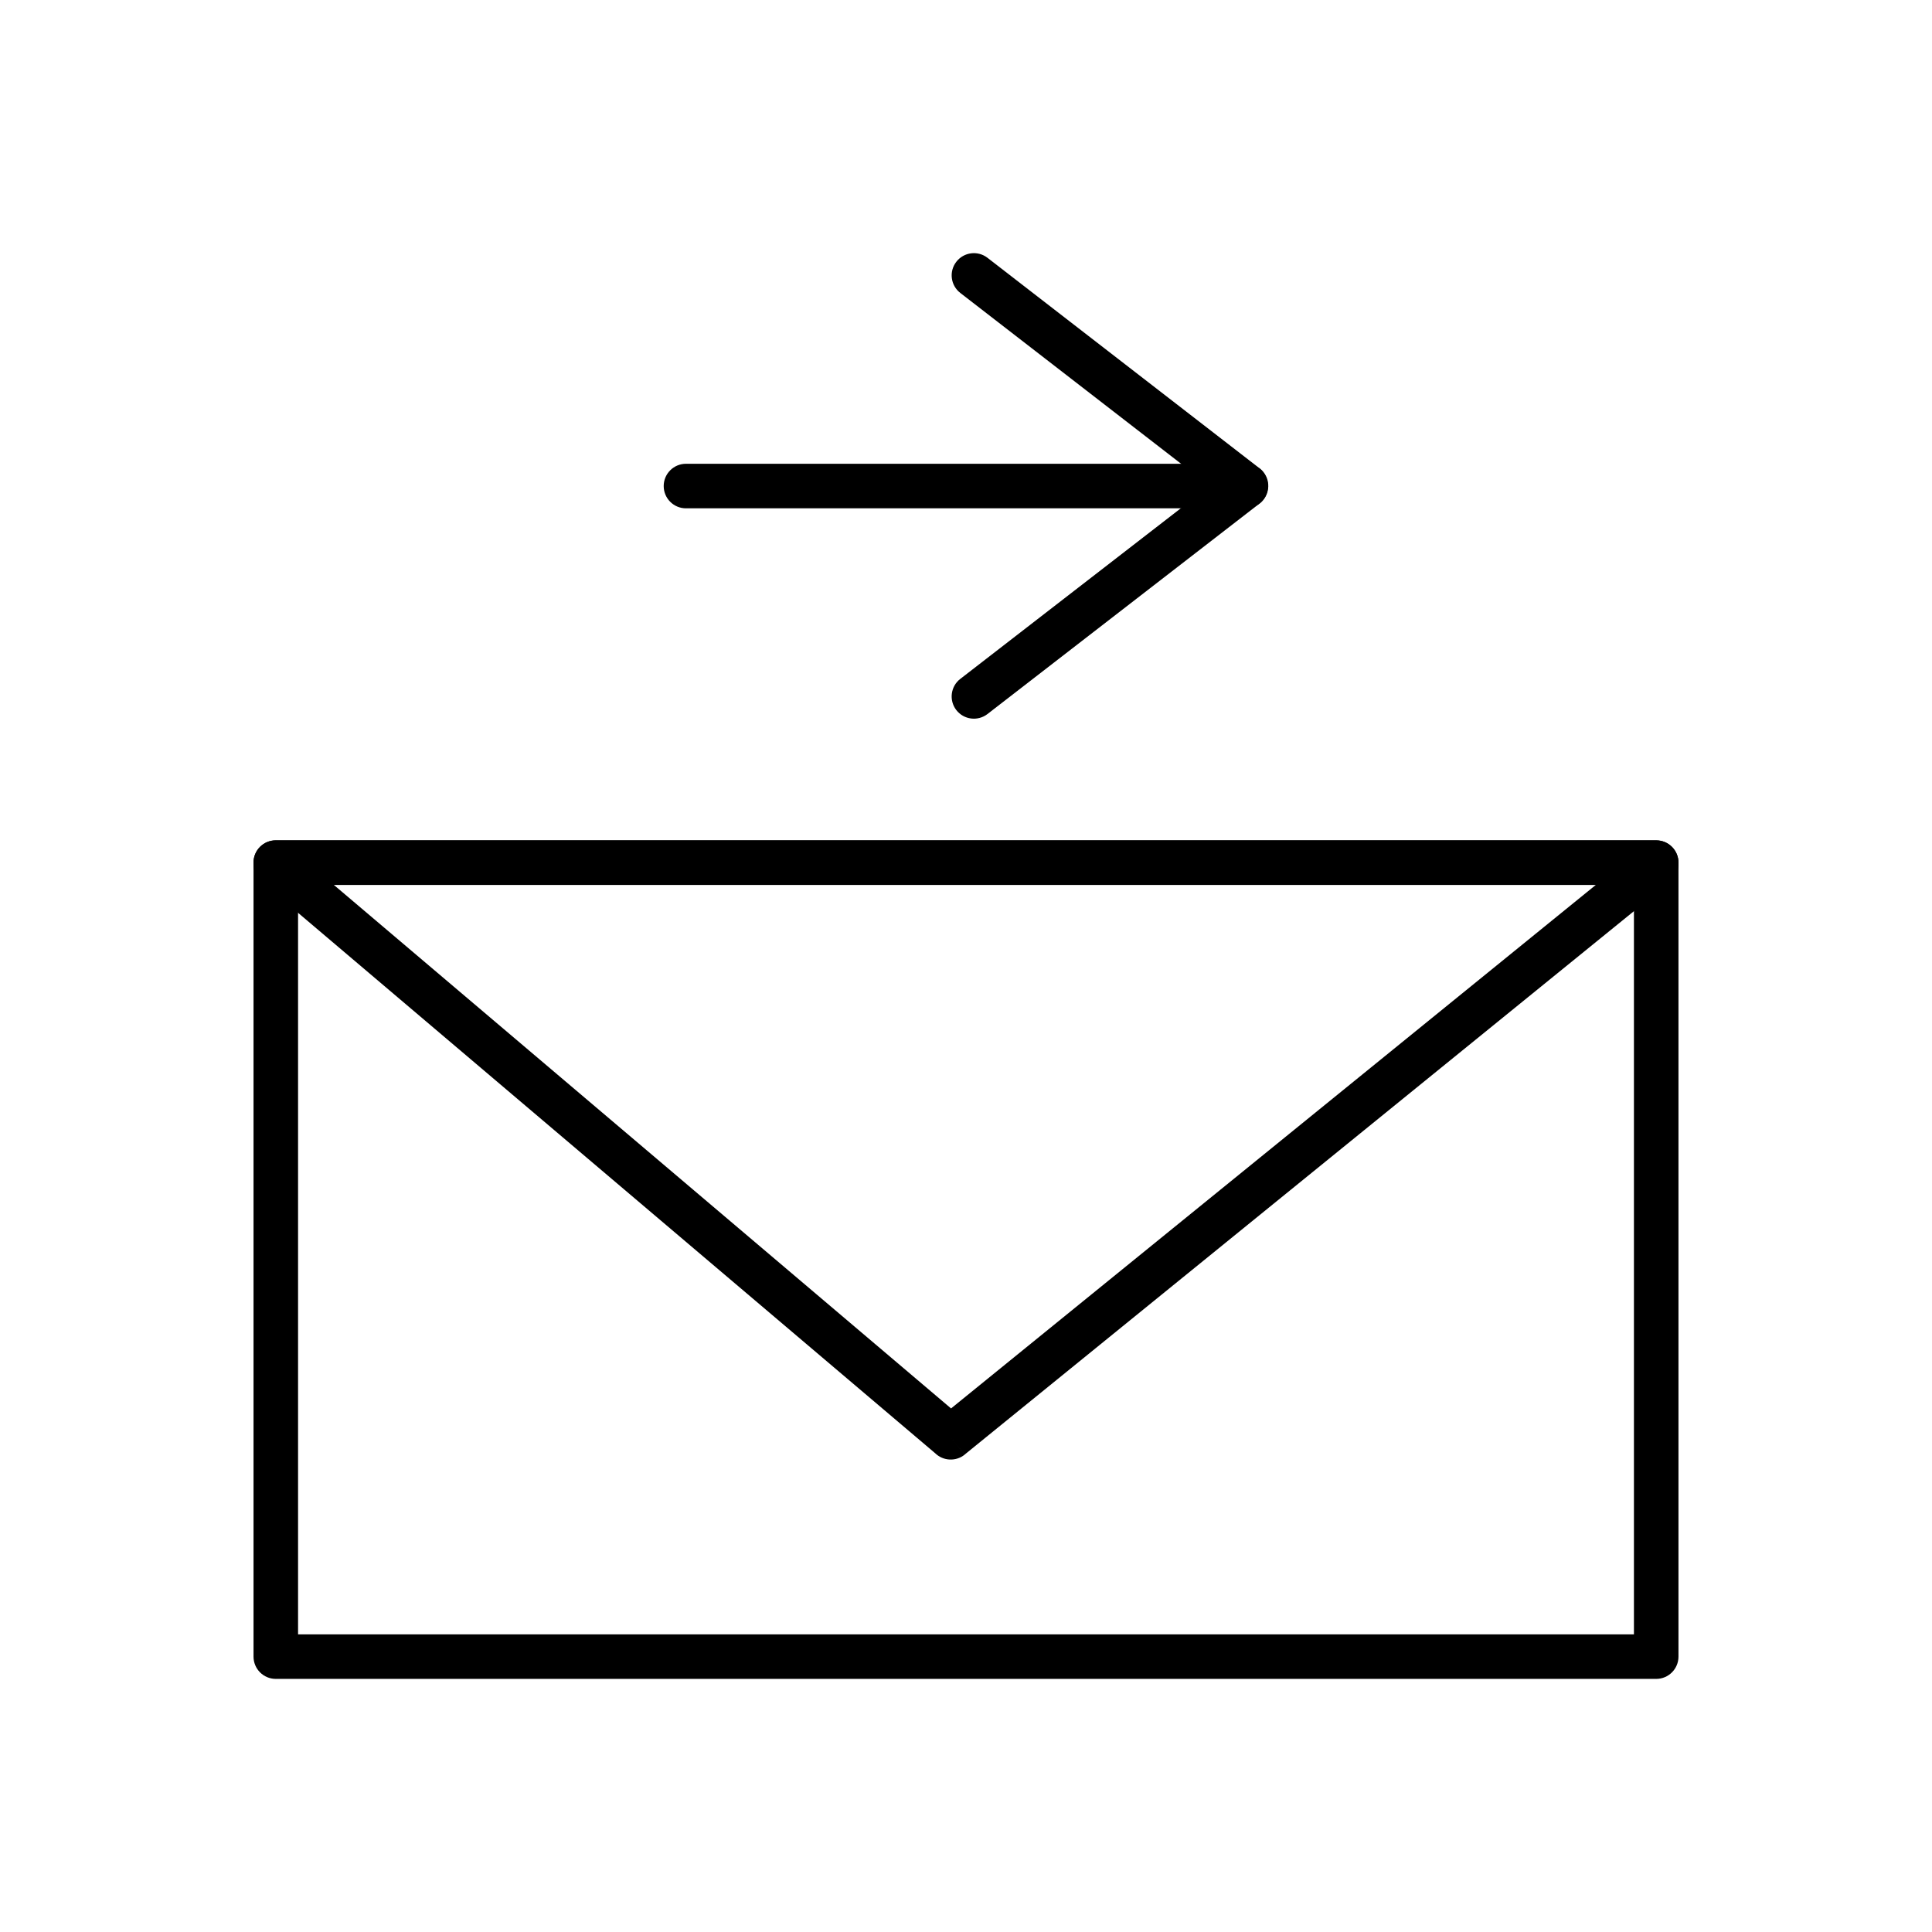
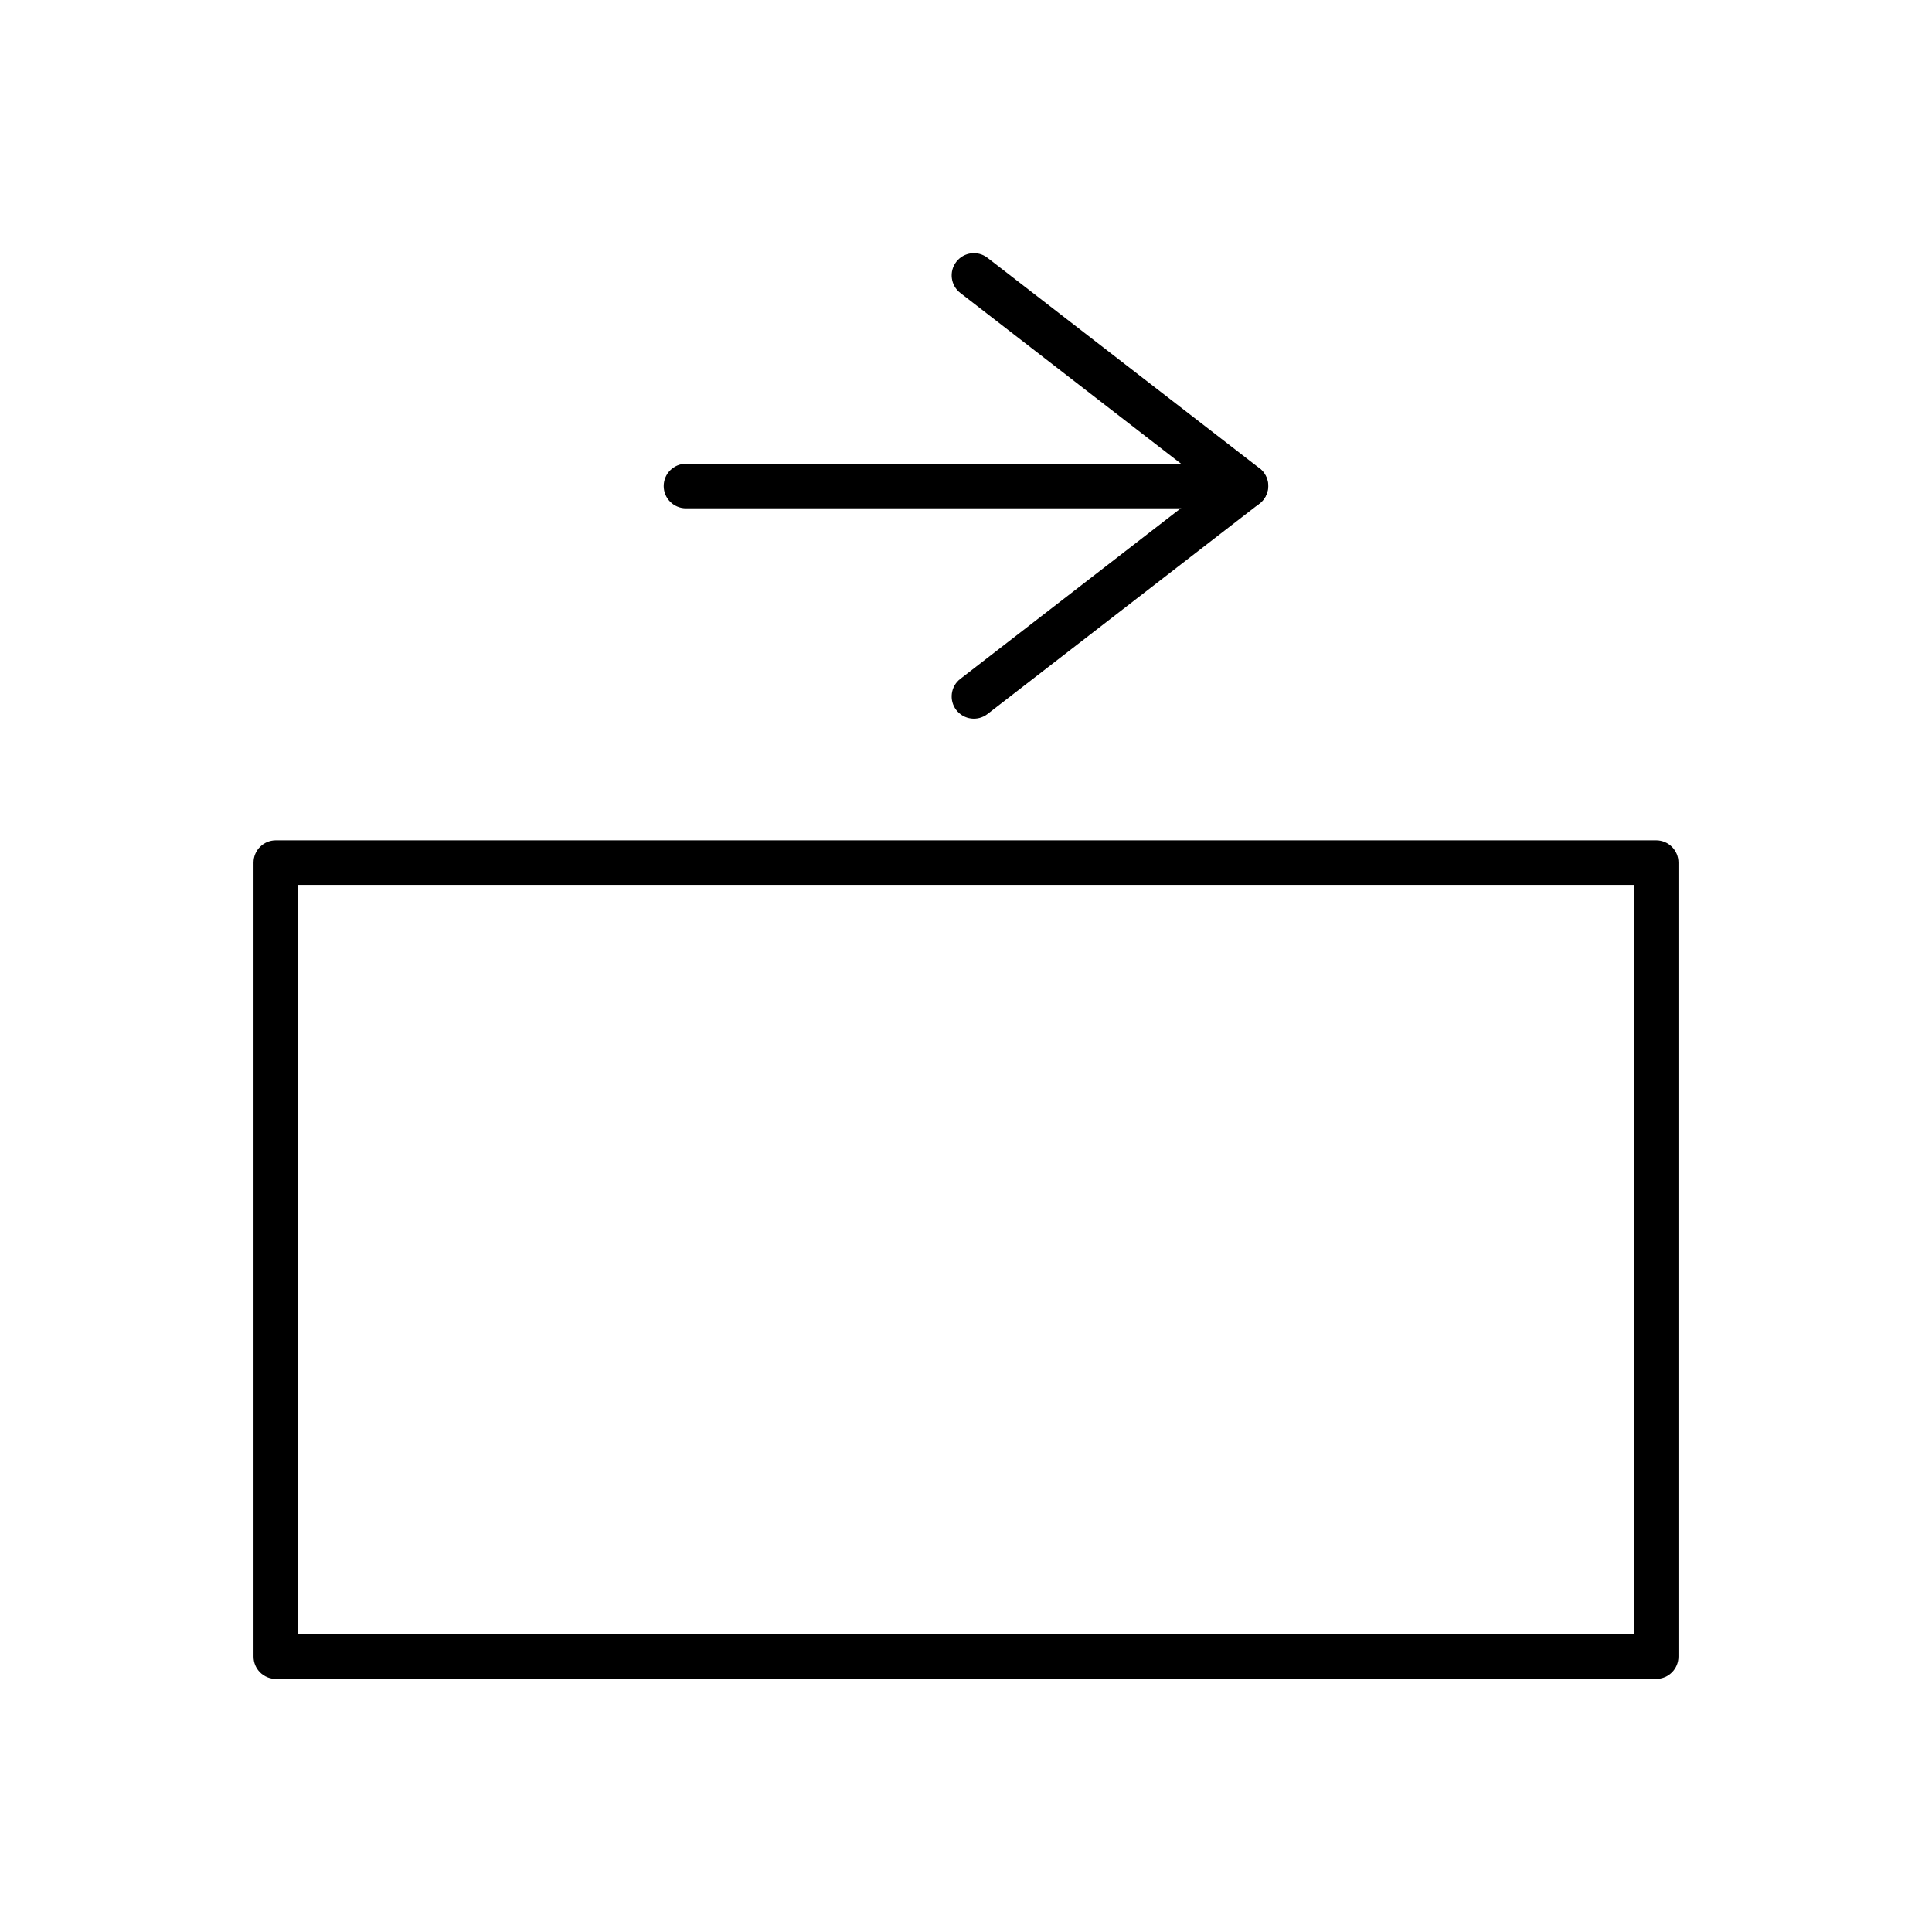
<svg xmlns="http://www.w3.org/2000/svg" fill="#000000" width="800px" height="800px" version="1.1" viewBox="144 144 512 512">
  <g>
    <path d="m217.09 366.7h365.82c3.262 0 5.902 2.644 5.902 5.902v210.42c0 3.262-2.644 5.902-5.902 5.902h-365.82c-3.262 0-5.902-2.644-5.902-5.902v-210.42c0-3.262 2.644-5.902 5.902-5.902zm359.92 11.809h-354.02v198.61h354.02z" />
-     <path d="m217.09 366.7h365.82c3.262 0 5.902 2.644 5.902 5.902v0.492c0 2.019-1.016 3.801-2.559 4.867l-186.59 151.5-3.715-4.566 3.723 4.582c-2.348 1.906-5.719 1.711-7.832-0.348l-178.56-151.46 3.805-4.496-3.82 4.504c-1.375-1.168-2.086-2.828-2.086-4.504v-0.578c0-3.262 2.644-5.902 5.902-5.902zm349.82 11.809h-334.44l163.57 138.74 170.87-138.74z" />
    <path d="m398.49 323.91c-2.574 1.988-3.047 5.684-1.062 8.258 1.988 2.574 5.684 3.047 8.258 1.062l72.117-55.797-3.598-4.66 3.613 4.668c2.578-1.996 3.051-5.703 1.059-8.281-0.414-0.535-0.902-0.98-1.441-1.332l-71.746-55.512c-2.574-1.988-6.269-1.512-8.258 1.062-1.988 2.574-1.512 6.269 1.062 8.258l66.094 51.137-66.094 51.137z" />
    <path d="m474.12 278.71c3.262 0 5.902-2.644 5.902-5.902 0-3.262-2.644-5.902-5.902-5.902h-148.33c-3.262 0-5.902 2.644-5.902 5.902 0 3.262 2.644 5.902 5.902 5.902z" />
  </g>
</svg>